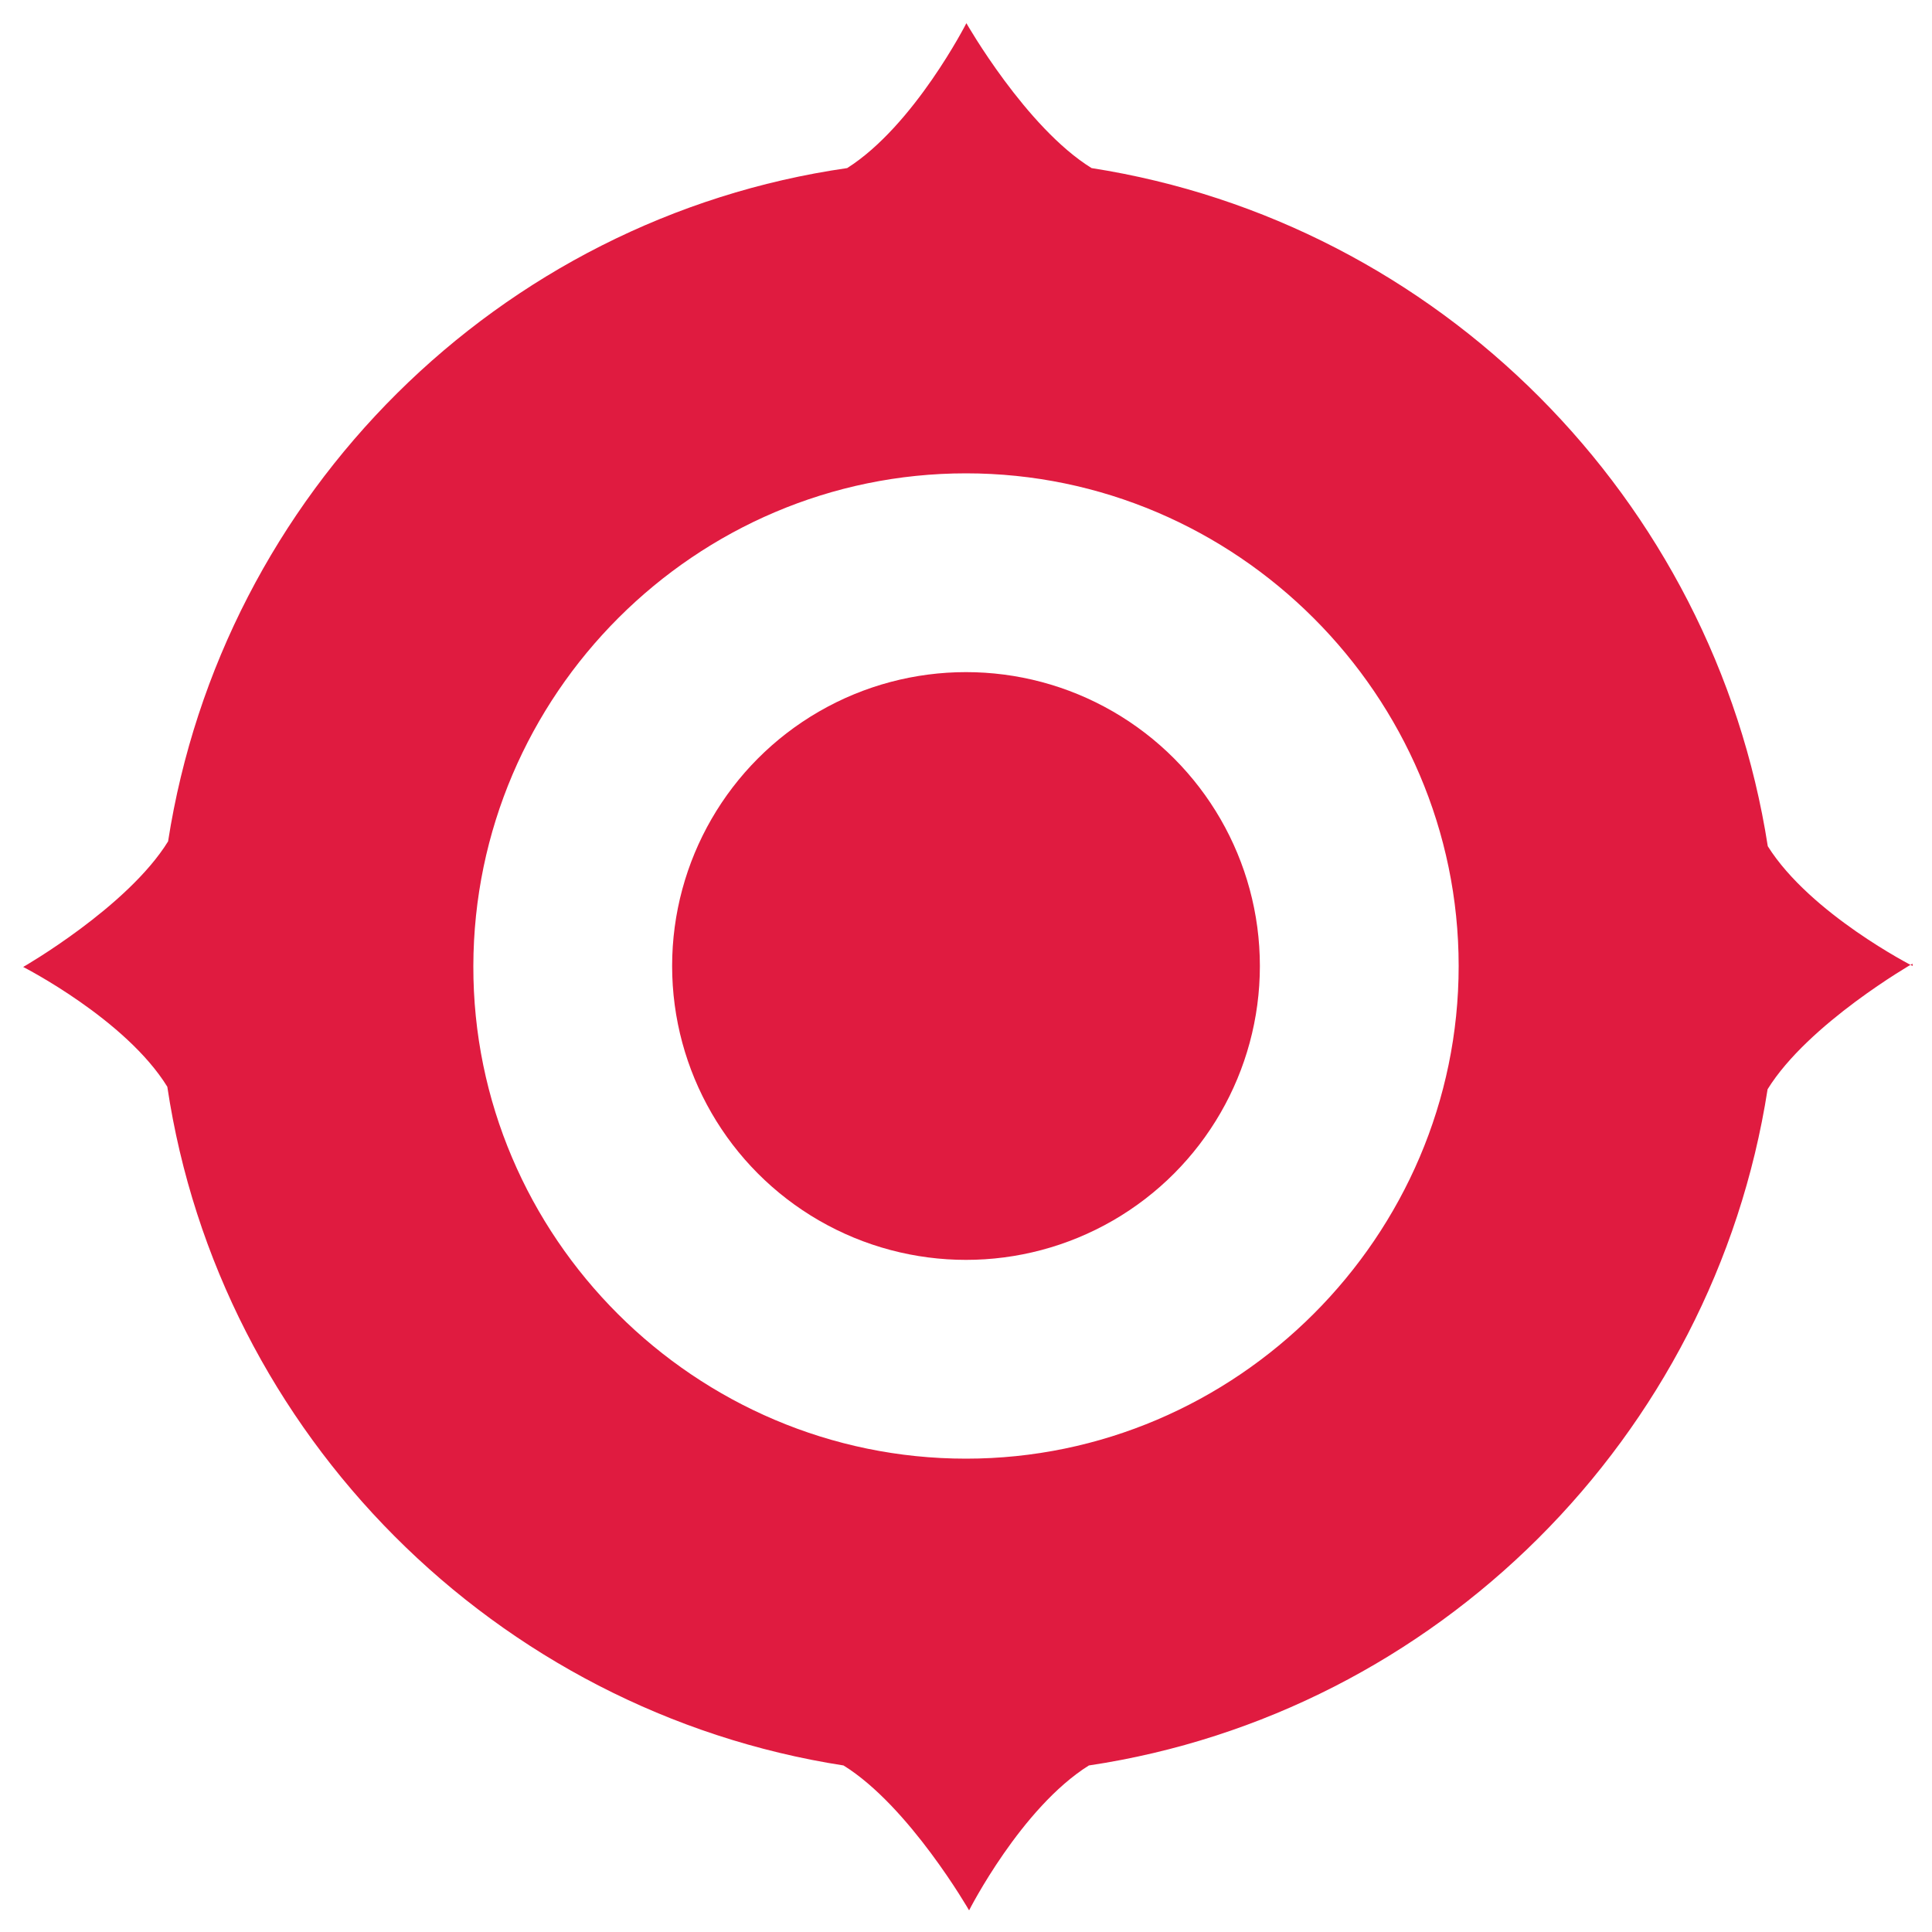
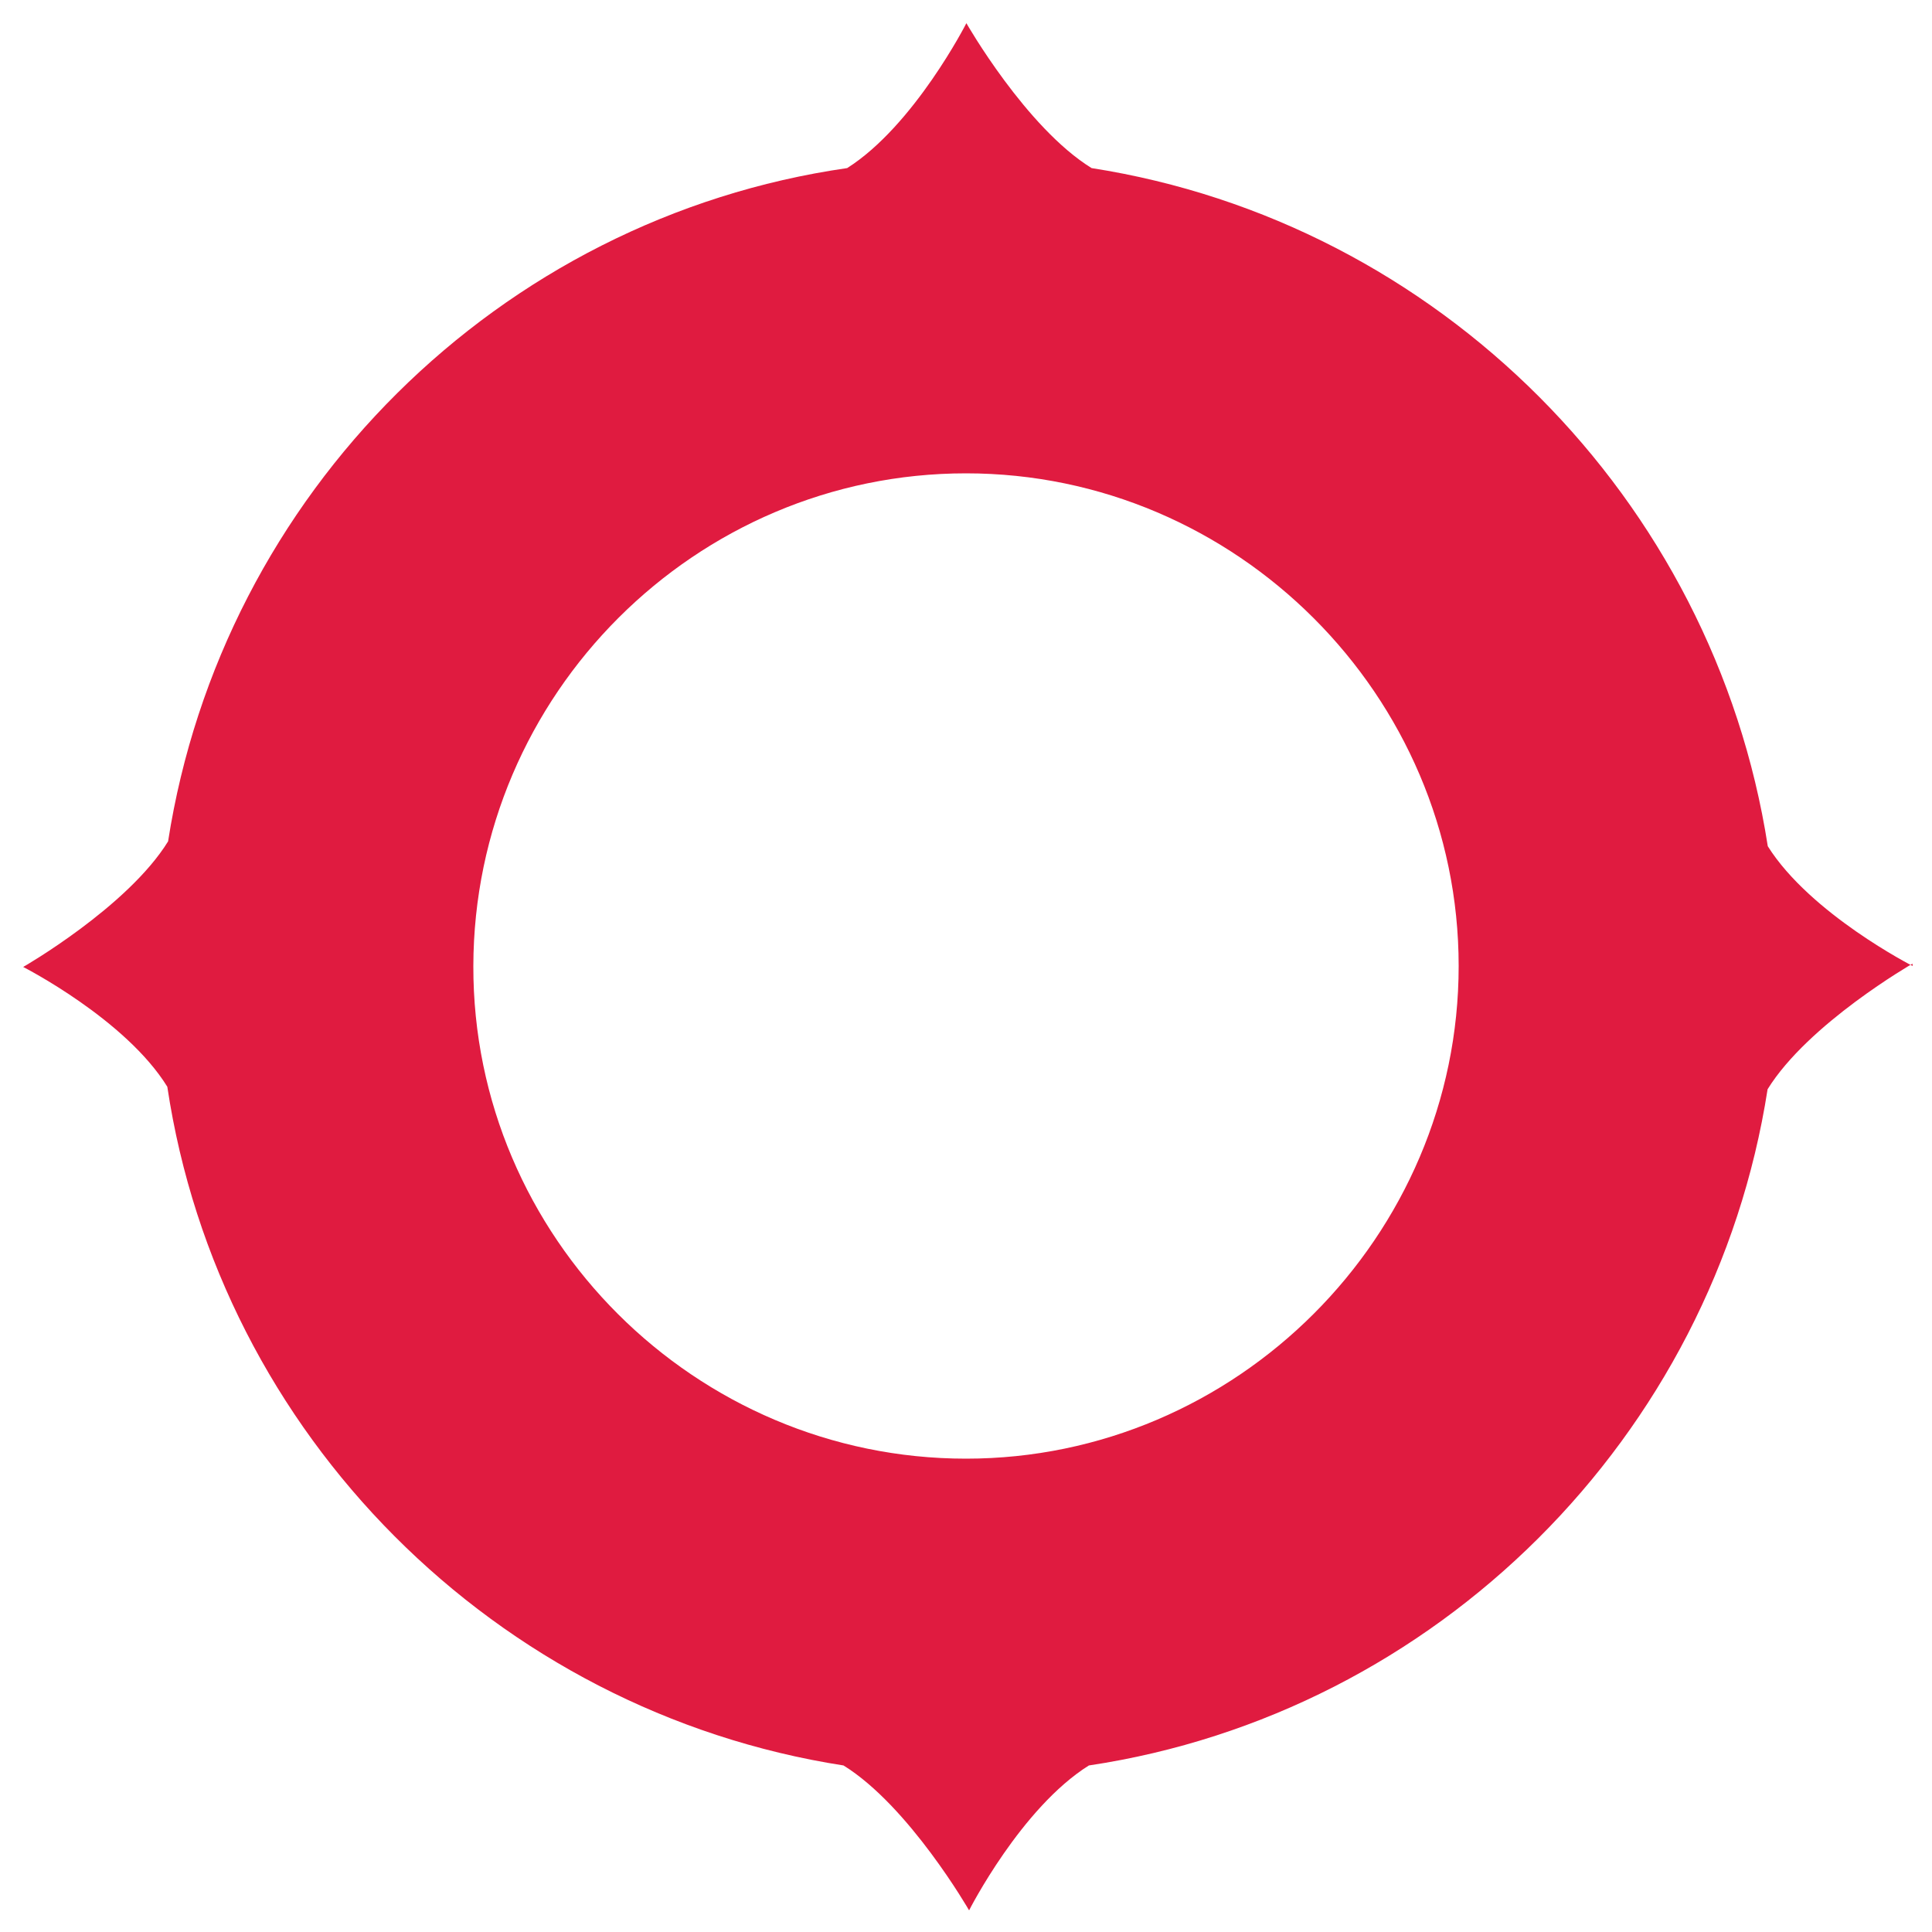
<svg xmlns="http://www.w3.org/2000/svg" width="100" height="100" fill="#e01b40">
-   <circle cx="50" cy="50" r="15.211" />
  <path d="M99 50s-5.3-2.7-7.5-6.2C88.7 25.8 74.44 11.5 56.5 8.7c-3.4-2.1-6.48-7.5-6.48-7.5s-2.7 5.3-6.17 7.5C25.8 11.3 11.5 25.56 8.7 43.55c-2.1 3.4-7.5 6.5-7.5 6.5s5.3 2.7 7.46 6.2c2.7 18 17 32.33 35 35.13 3.4 2.105 6.5 7.5 6.5 7.5s2.687-5.3 6.2-7.5c18-2.7 32.33-17 35.13-35 2.1-3.4 7.5-6.5 7.5-6.5zM50 75.5c-14 0-25.53-11.45-25.5-25.5S36 24.5 50 24.5 75.5 36 75.5 50 64 75.5 50 75.5z" />
</svg>